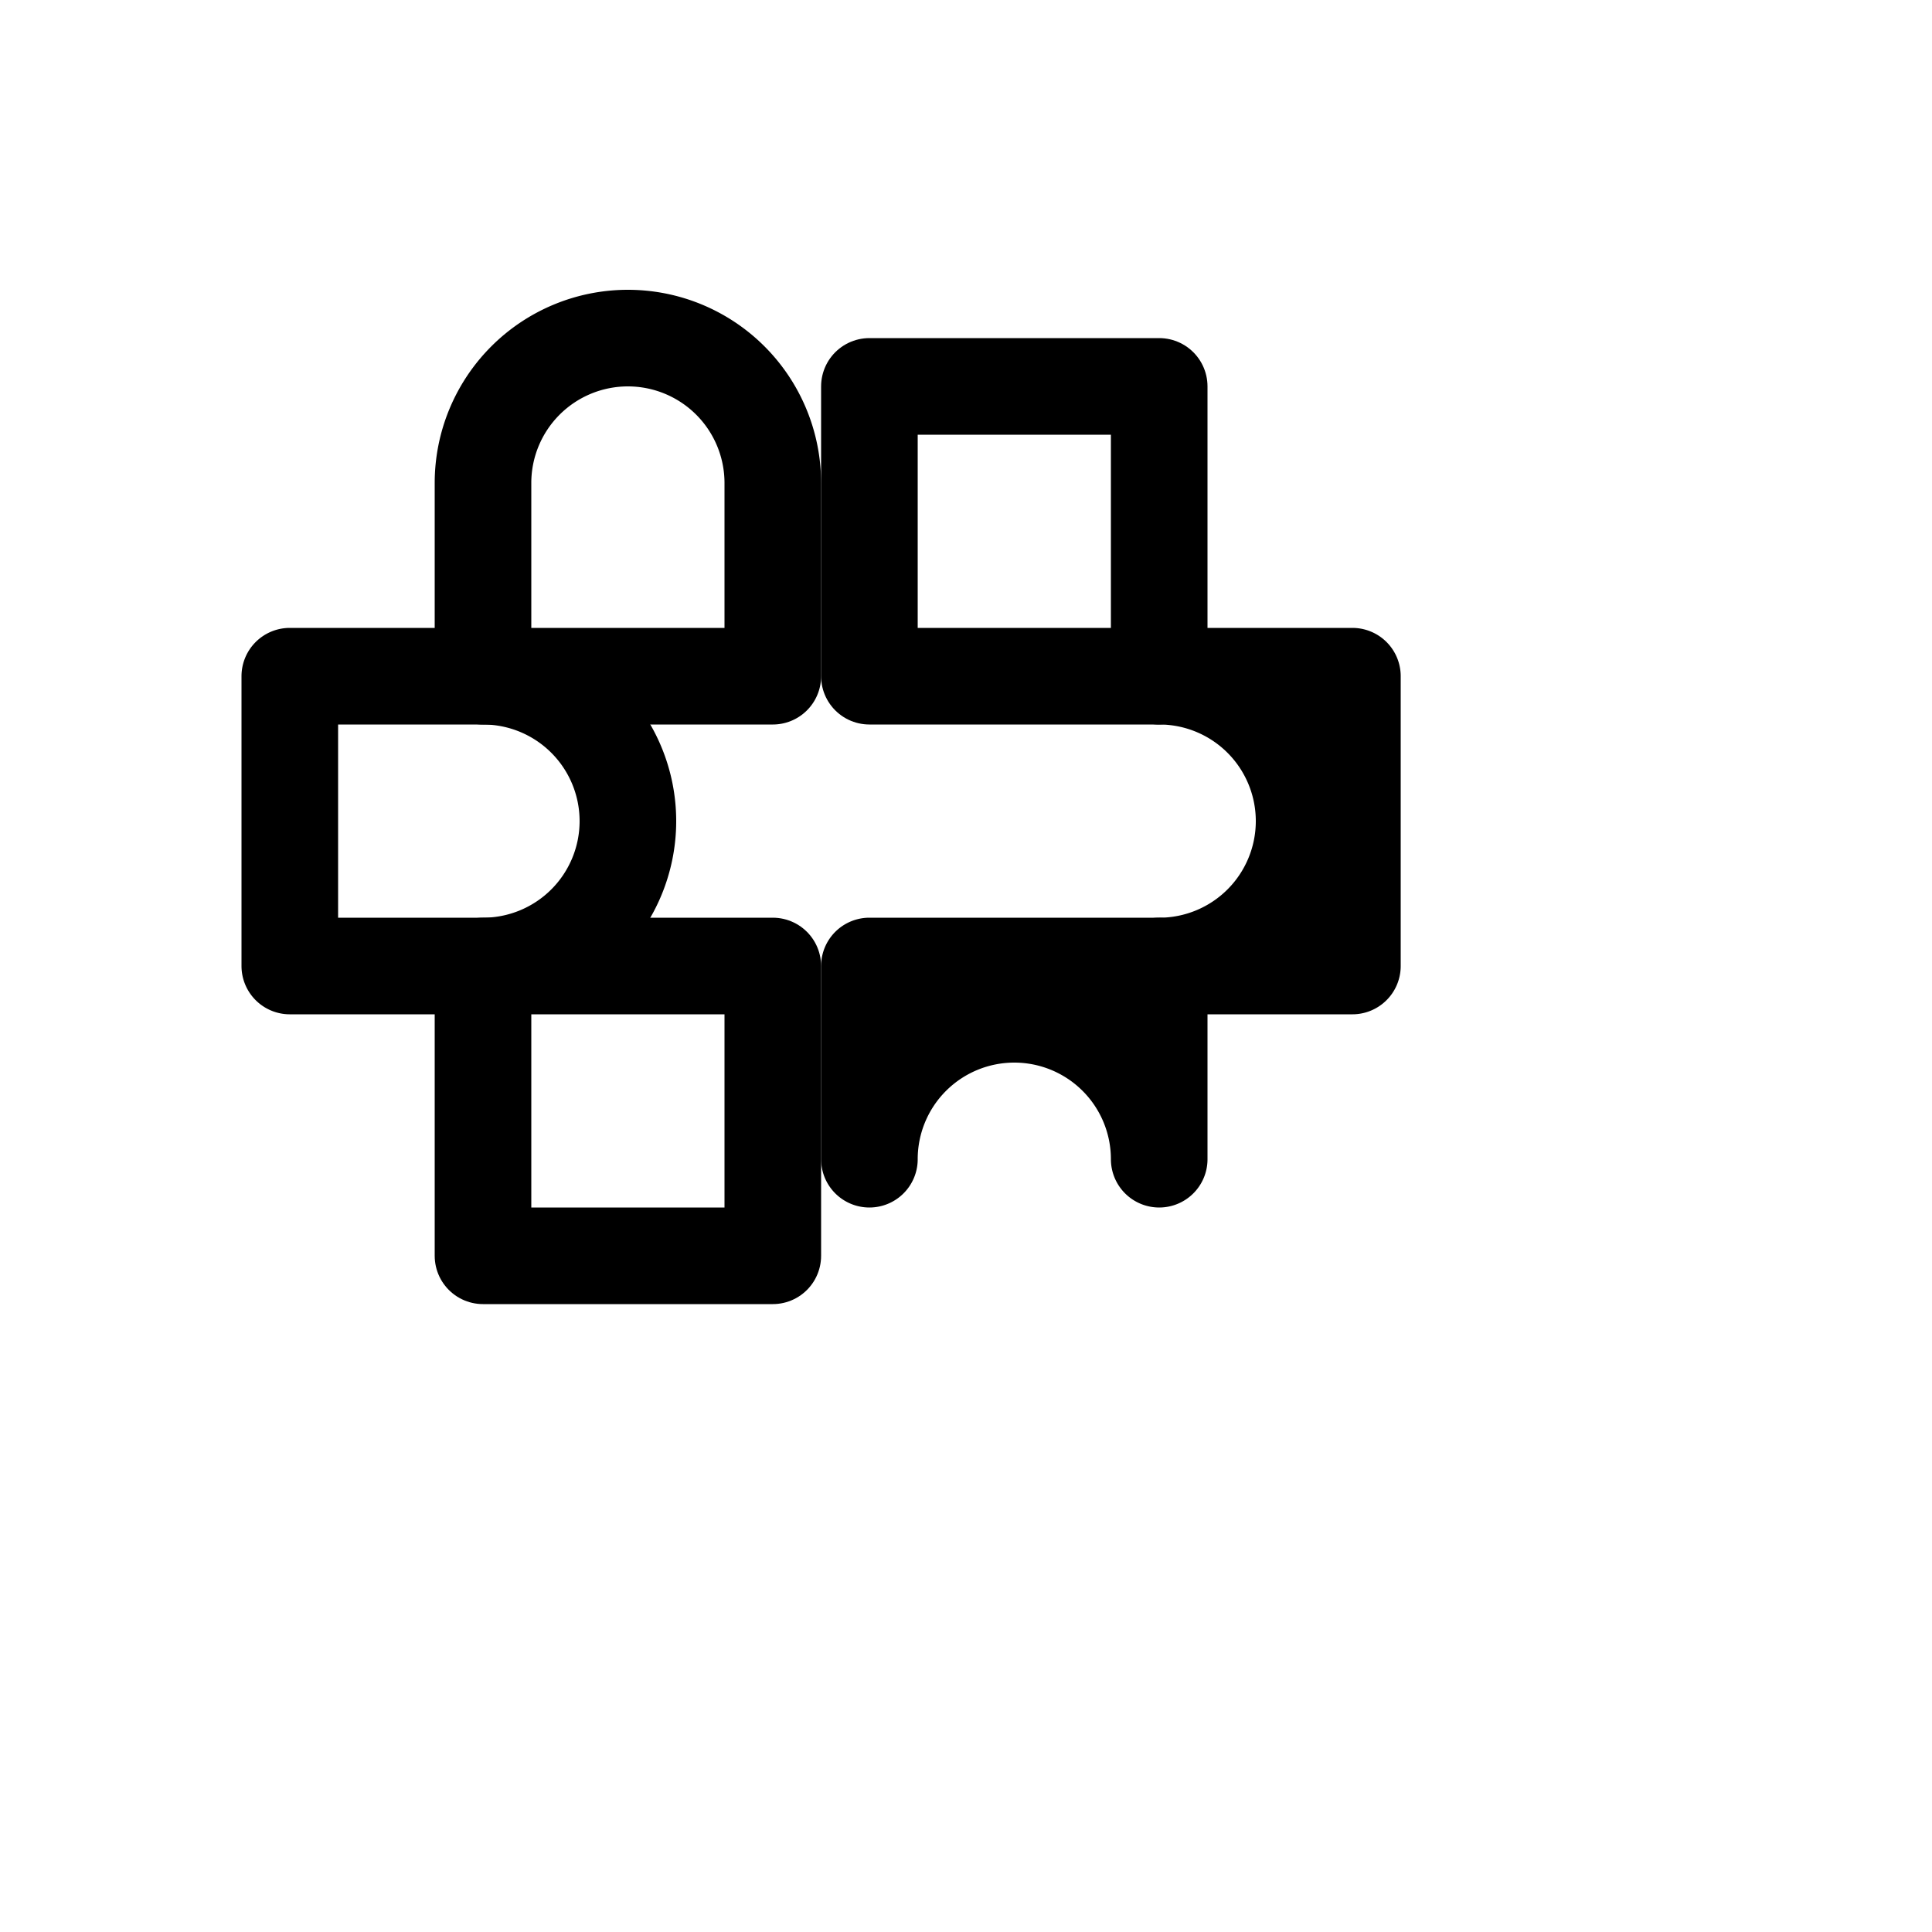
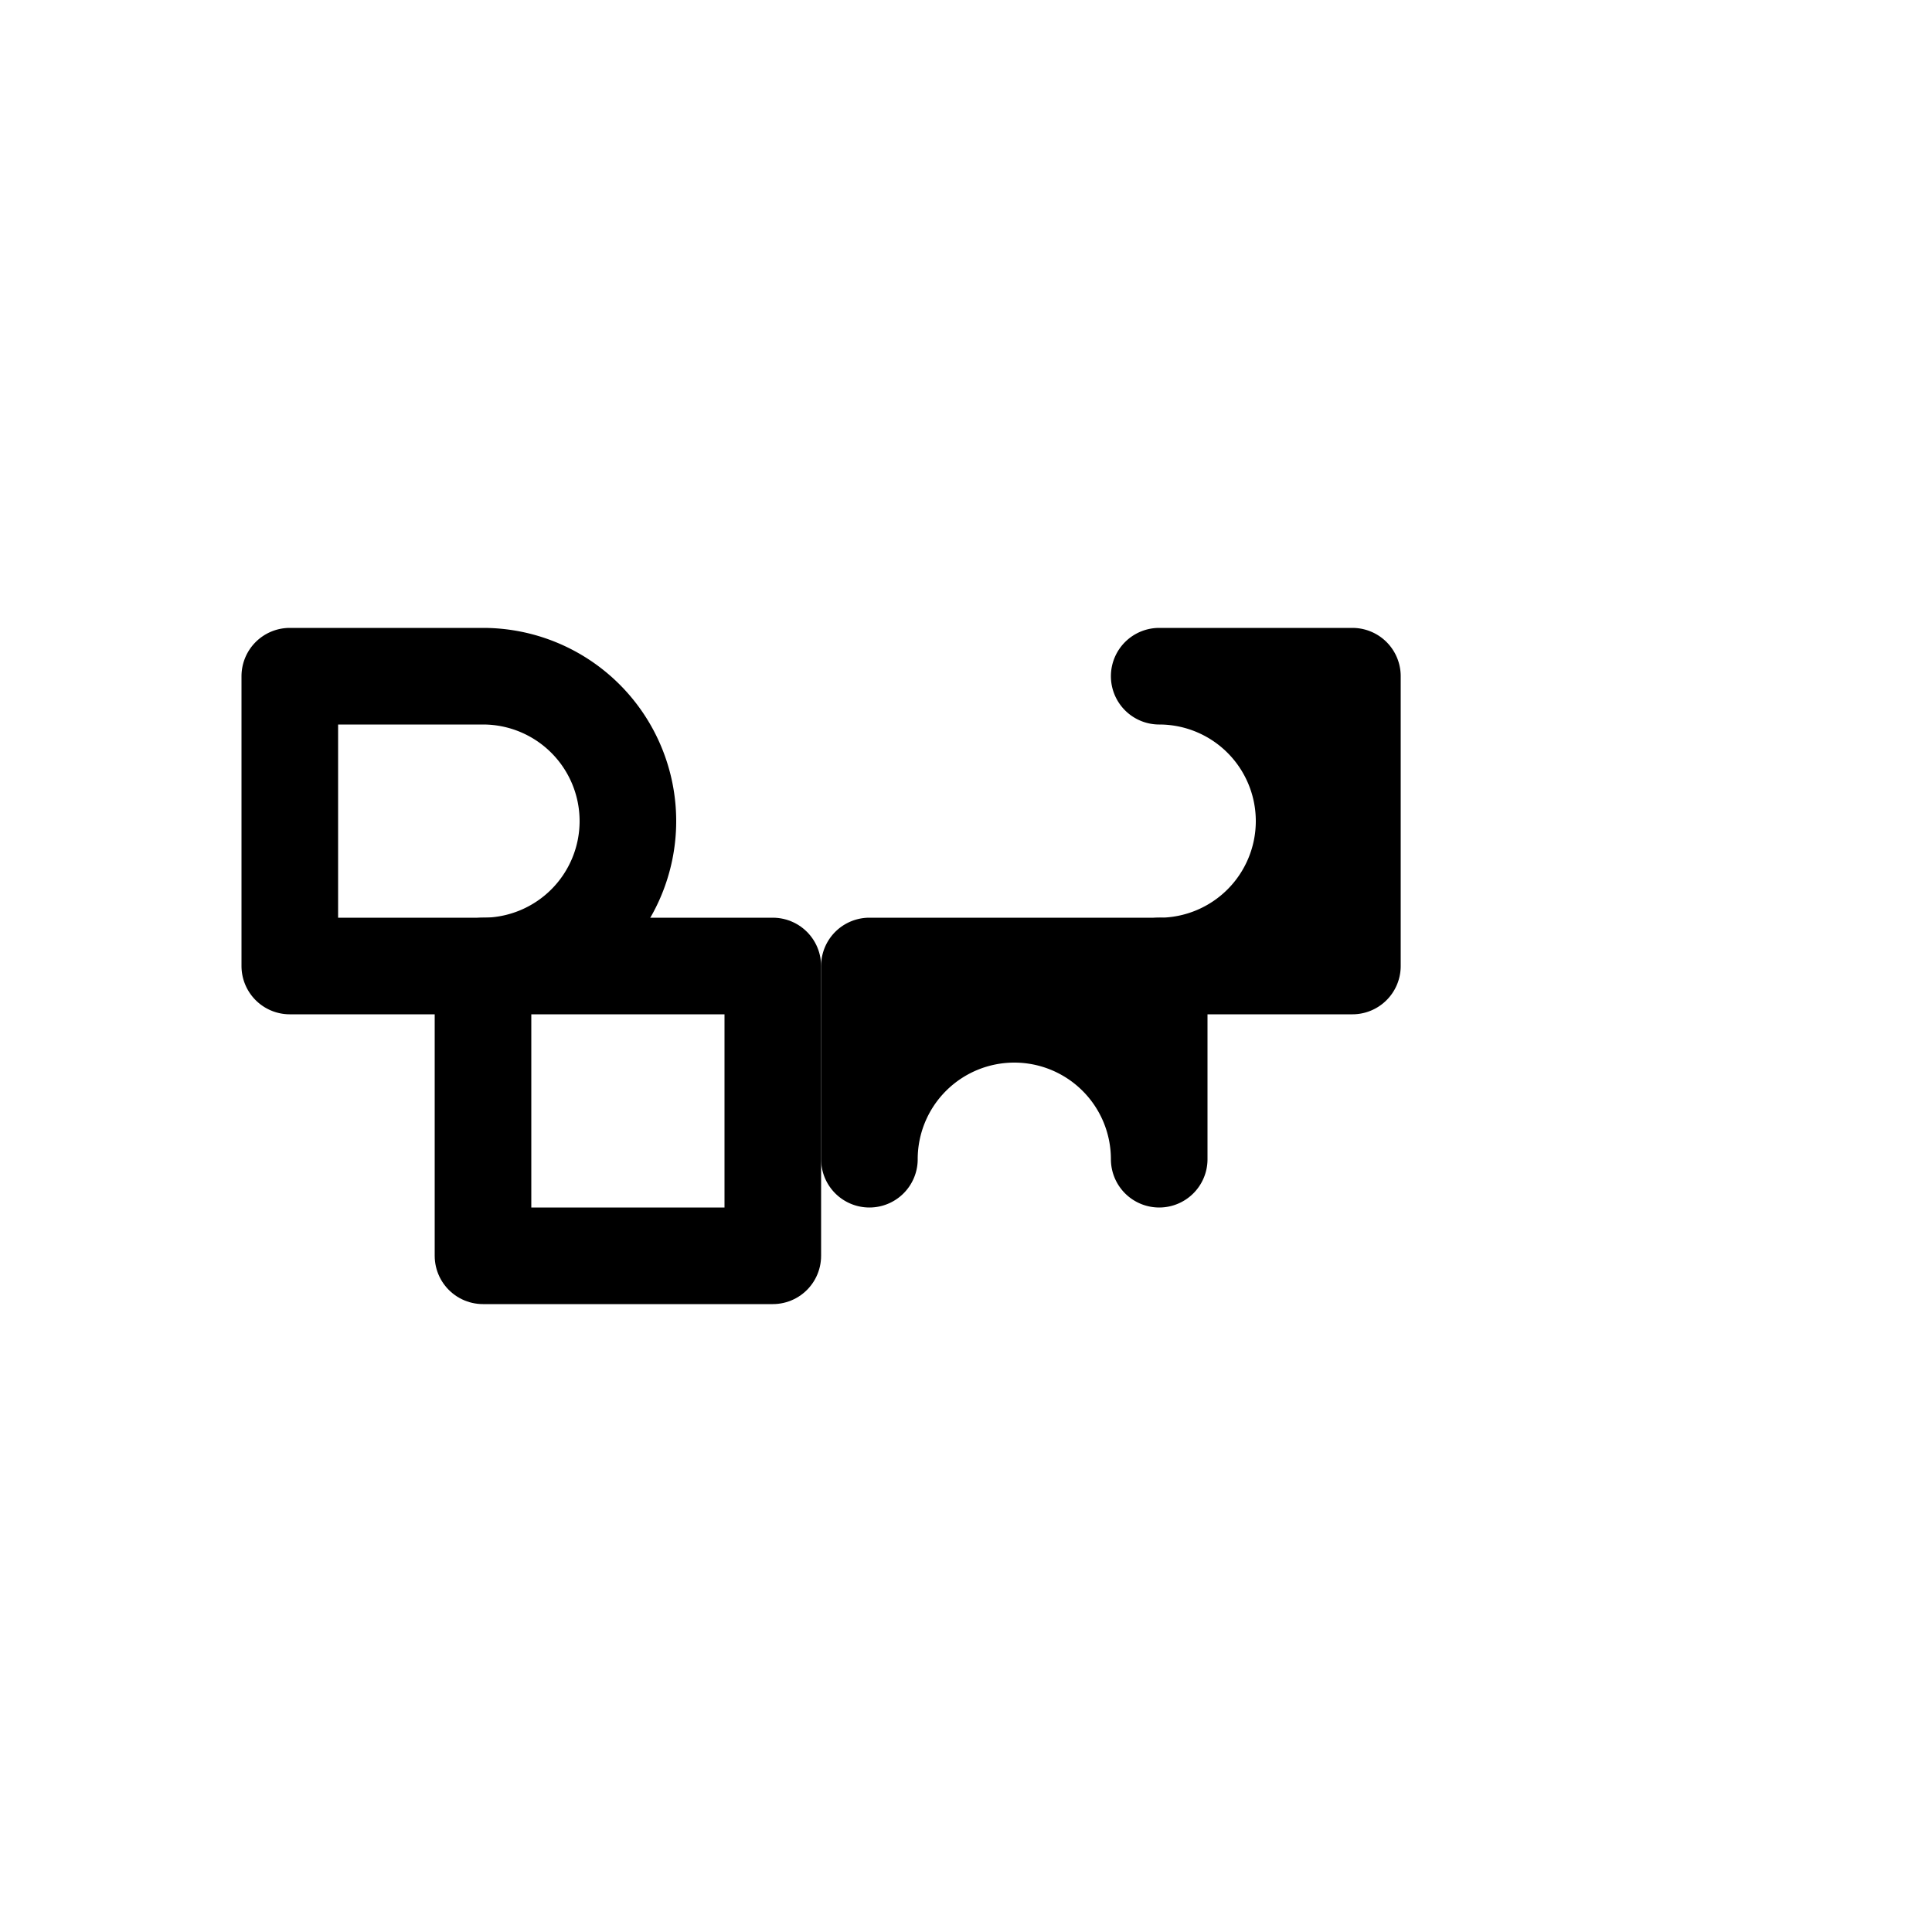
<svg xmlns="http://www.w3.org/2000/svg" width="40" height="40" viewBox="0 0 40 40" fill="none" stroke="black" stroke-width="2" stroke-linecap="round" stroke-linejoin="round">
  <path d="M6 14h4a3 3 0 1 1 0 6h-4v-6z" />
-   <path d="M10 14v-4a3 3 0 1 1 6 0v4h-6z" />
  <path d="M16 20v6h-6v-6h6z" />
  <path d="M28 20h-4a3 3 0 1 0 0-6h4v6z" />
  <path d="M24 20v4a3 3 0 1 0-6 0v-4h6z" />
-   <path d="M18 14v-6h6v6h-6z" />
</svg>